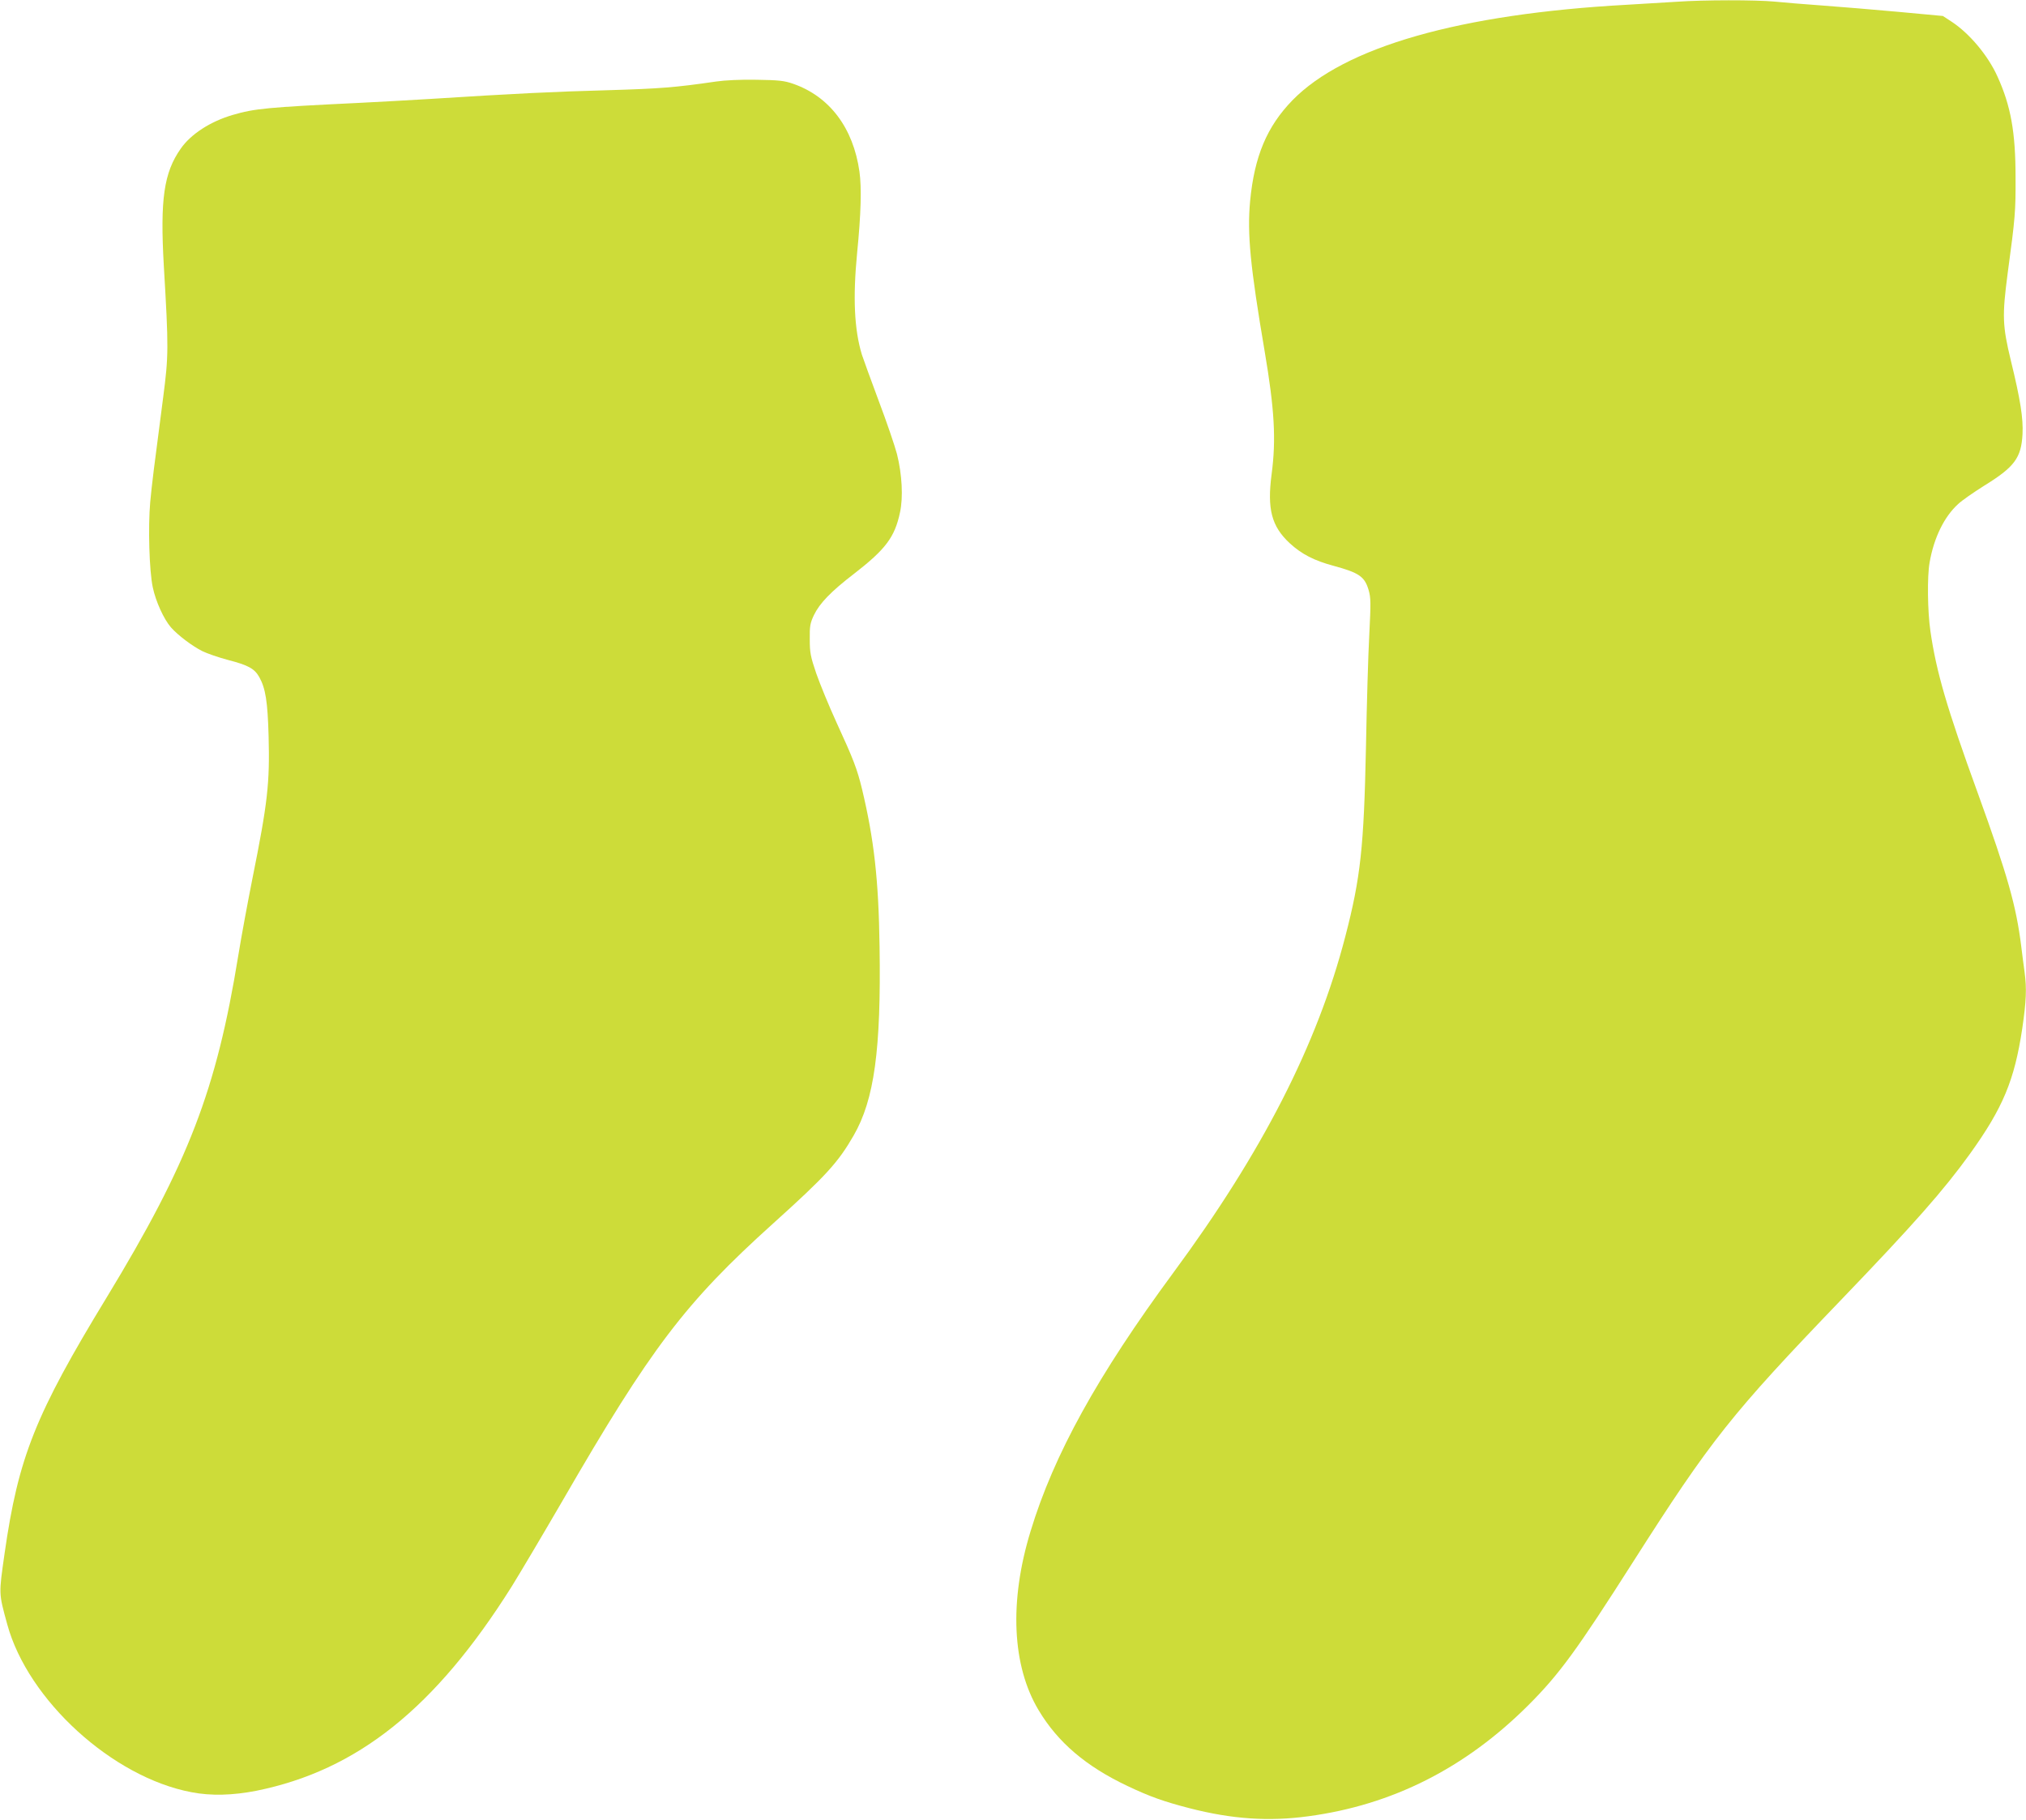
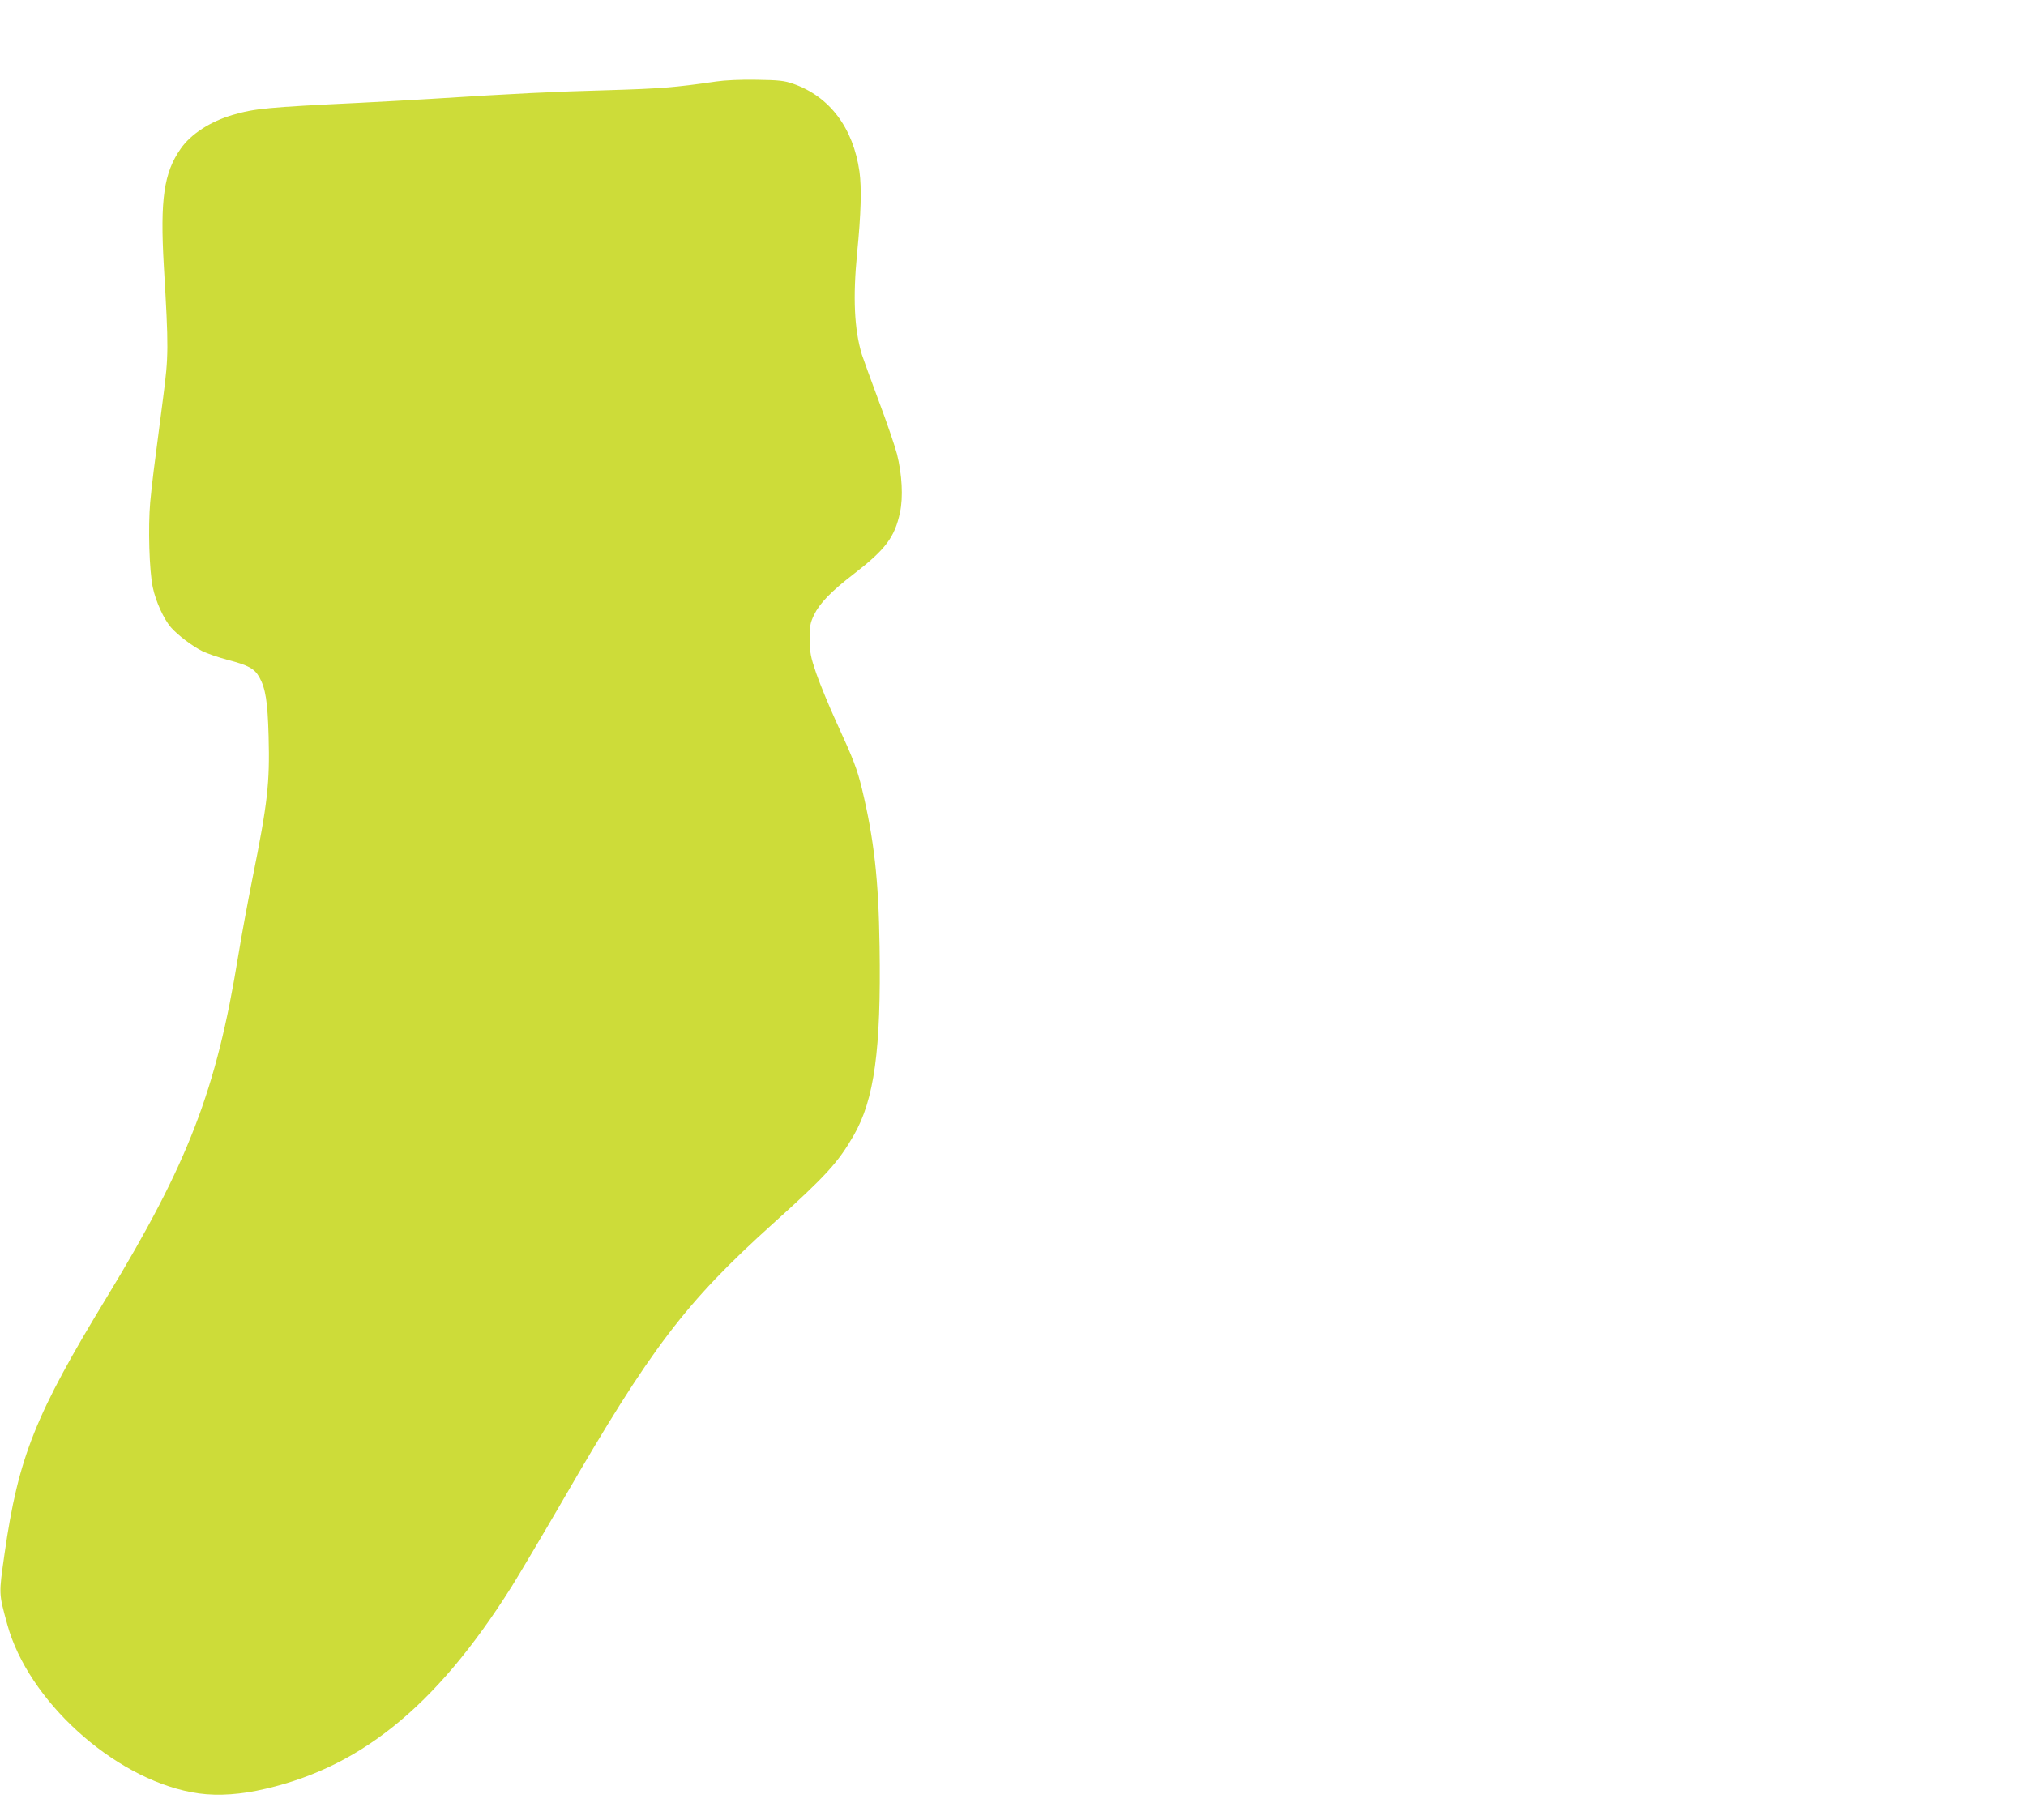
<svg xmlns="http://www.w3.org/2000/svg" version="1.0" width="1280pt" height="1150pt" viewBox="0 0 1280 1150" preserveAspectRatio="xMidYMid meet">
  <g transform="translate(0,1150) scale(0.1,-0.1)" fill="#cddc39" stroke="none">
-     <path d="M10595 11489 c-60 -4 -202 -12 -315 -19 -1058 -58 -1785 -266 -2115 -604 -161 -166 -240 -354 -267 -637 -19 -208 1 -413 92 -949 62 -366 73 -557 44 -775 -29 -221 -1 -330 114 -437 75 -69 154 -110 277 -143 162 -44 197 -68 222 -154 14 -49 14 -81 4 -281 -7 -124 -16 -443 -21 -710 -13 -631 -34 -826 -130 -1195 -177 -685 -526 -1366 -1086 -2125 -479 -650 -756 -1150 -903 -1635 -136 -444 -117 -851 51 -1131 122 -204 300 -355 562 -479 141 -67 229 -98 391 -140 268 -69 501 -85 750 -51 531 71 992 304 1390 701 198 198 307 348 665 910 489 767 618 930 1310 1650 463 482 649 693 817 926 208 290 280 464 329 788 26 178 29 255 15 359 -5 37 -15 110 -21 162 -32 257 -86 448 -275 970 -195 536 -262 766 -299 1023 -18 123 -21 345 -5 433 27 156 92 289 180 369 24 23 98 74 163 115 193 119 236 176 244 327 5 99 -13 217 -74 466 -53 220 -55 281 -20 549 48 353 51 394 50 608 0 285 -30 451 -114 636 -59 132 -177 273 -290 347 l-55 36 -280 26 c-154 14 -370 32 -480 40 -110 8 -247 19 -305 25 -118 11 -448 11 -615 -1z" />
    <path d="M4525 10985 c-261 -38 -353 -45 -685 -55 -337 -9 -584 -21 -1120 -55 -129 -8 -332 -19 -450 -25 -582 -28 -663 -36 -799 -76 -141 -41 -265 -121 -329 -213 -107 -152 -131 -321 -107 -741 31 -522 30 -568 -4 -830 -62 -474 -70 -537 -82 -663 -14 -158 -6 -433 16 -537 19 -91 70 -202 115 -254 44 -50 133 -117 198 -150 30 -15 103 -40 163 -56 128 -33 167 -55 197 -108 40 -72 53 -155 59 -373 8 -297 -6 -422 -102 -899 -30 -151 -71 -372 -90 -490 -138 -849 -315 -1308 -830 -2156 -452 -742 -559 -1011 -646 -1619 -37 -261 -38 -248 17 -449 131 -479 665 -966 1164 -1060 123 -24 260 -20 409 9 639 129 1131 523 1614 1291 51 82 195 325 320 540 559 967 776 1253 1332 1754 335 302 410 385 508 555 131 227 174 543 164 1194 -6 424 -35 678 -111 996 -31 127 -53 185 -161 420 -48 105 -105 244 -128 310 -36 106 -41 131 -41 215 -1 83 2 102 26 153 36 75 107 149 254 262 199 154 257 231 290 387 21 96 13 241 -19 369 -14 53 -65 203 -115 335 -49 131 -97 264 -107 294 -48 159 -57 360 -30 640 25 251 29 414 15 515 -39 277 -189 476 -420 556 -55 19 -89 23 -230 25 -100 2 -201 -3 -255 -11z" />
  </g>
</svg>